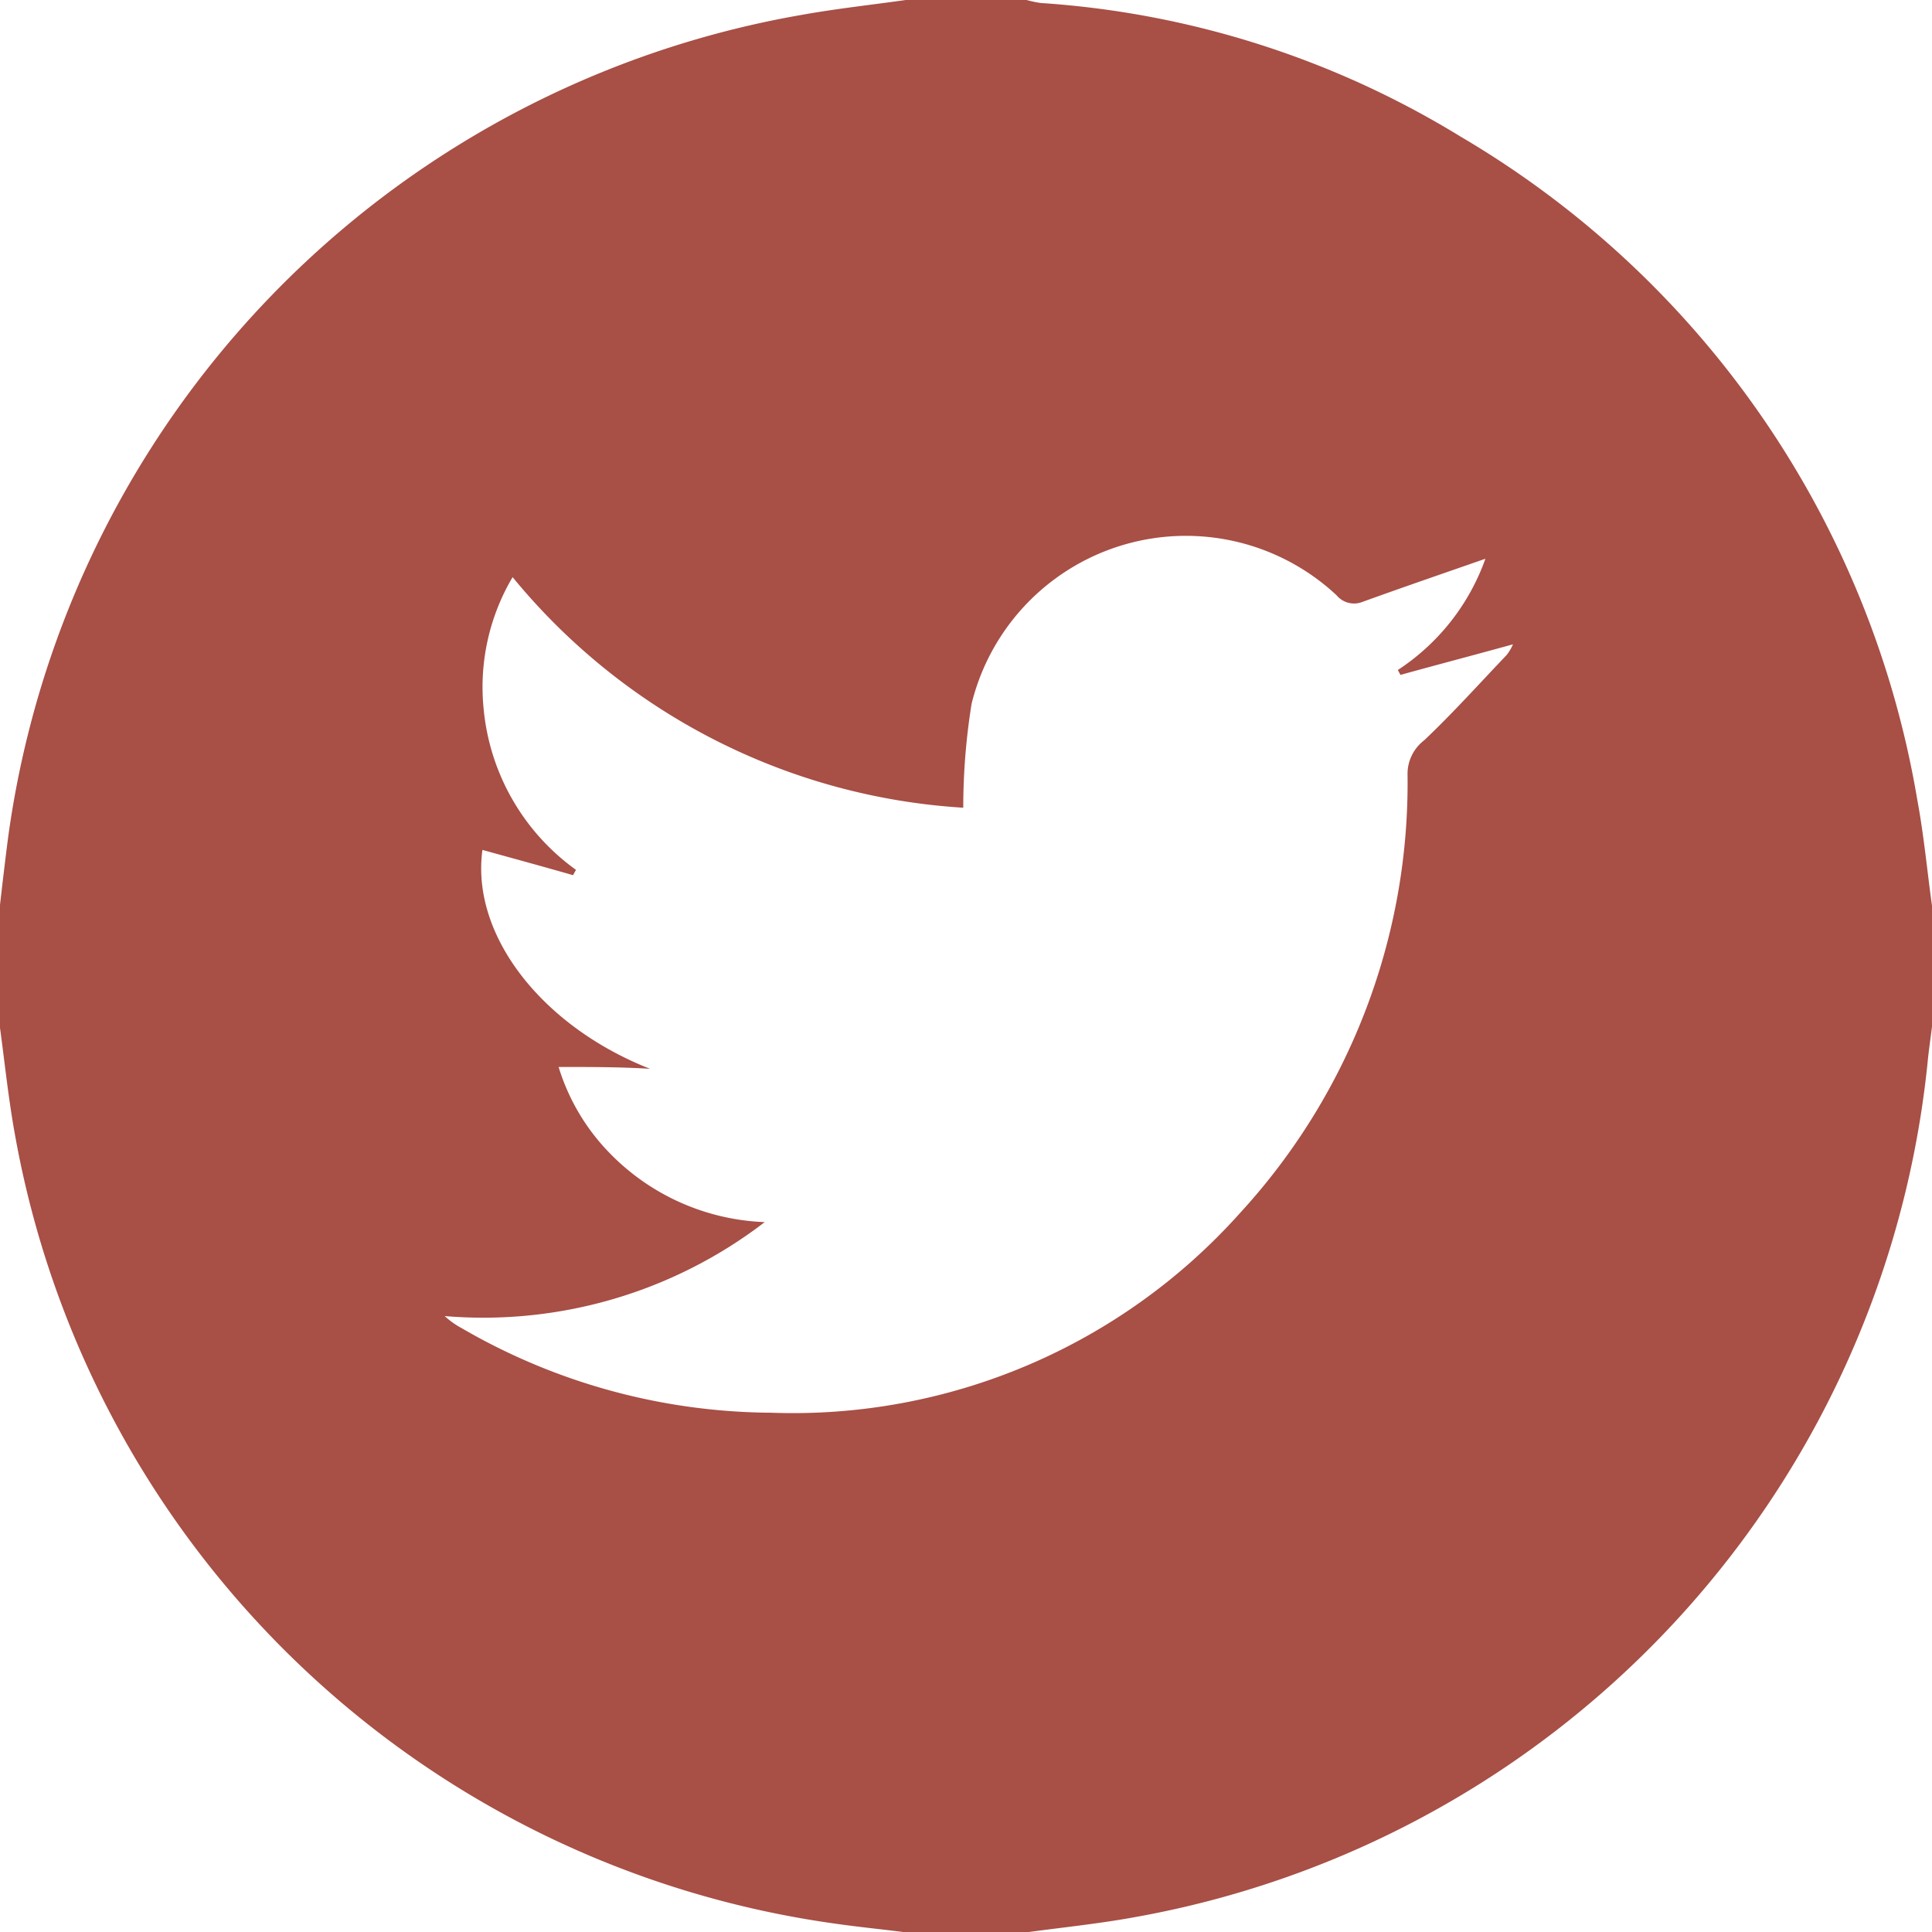
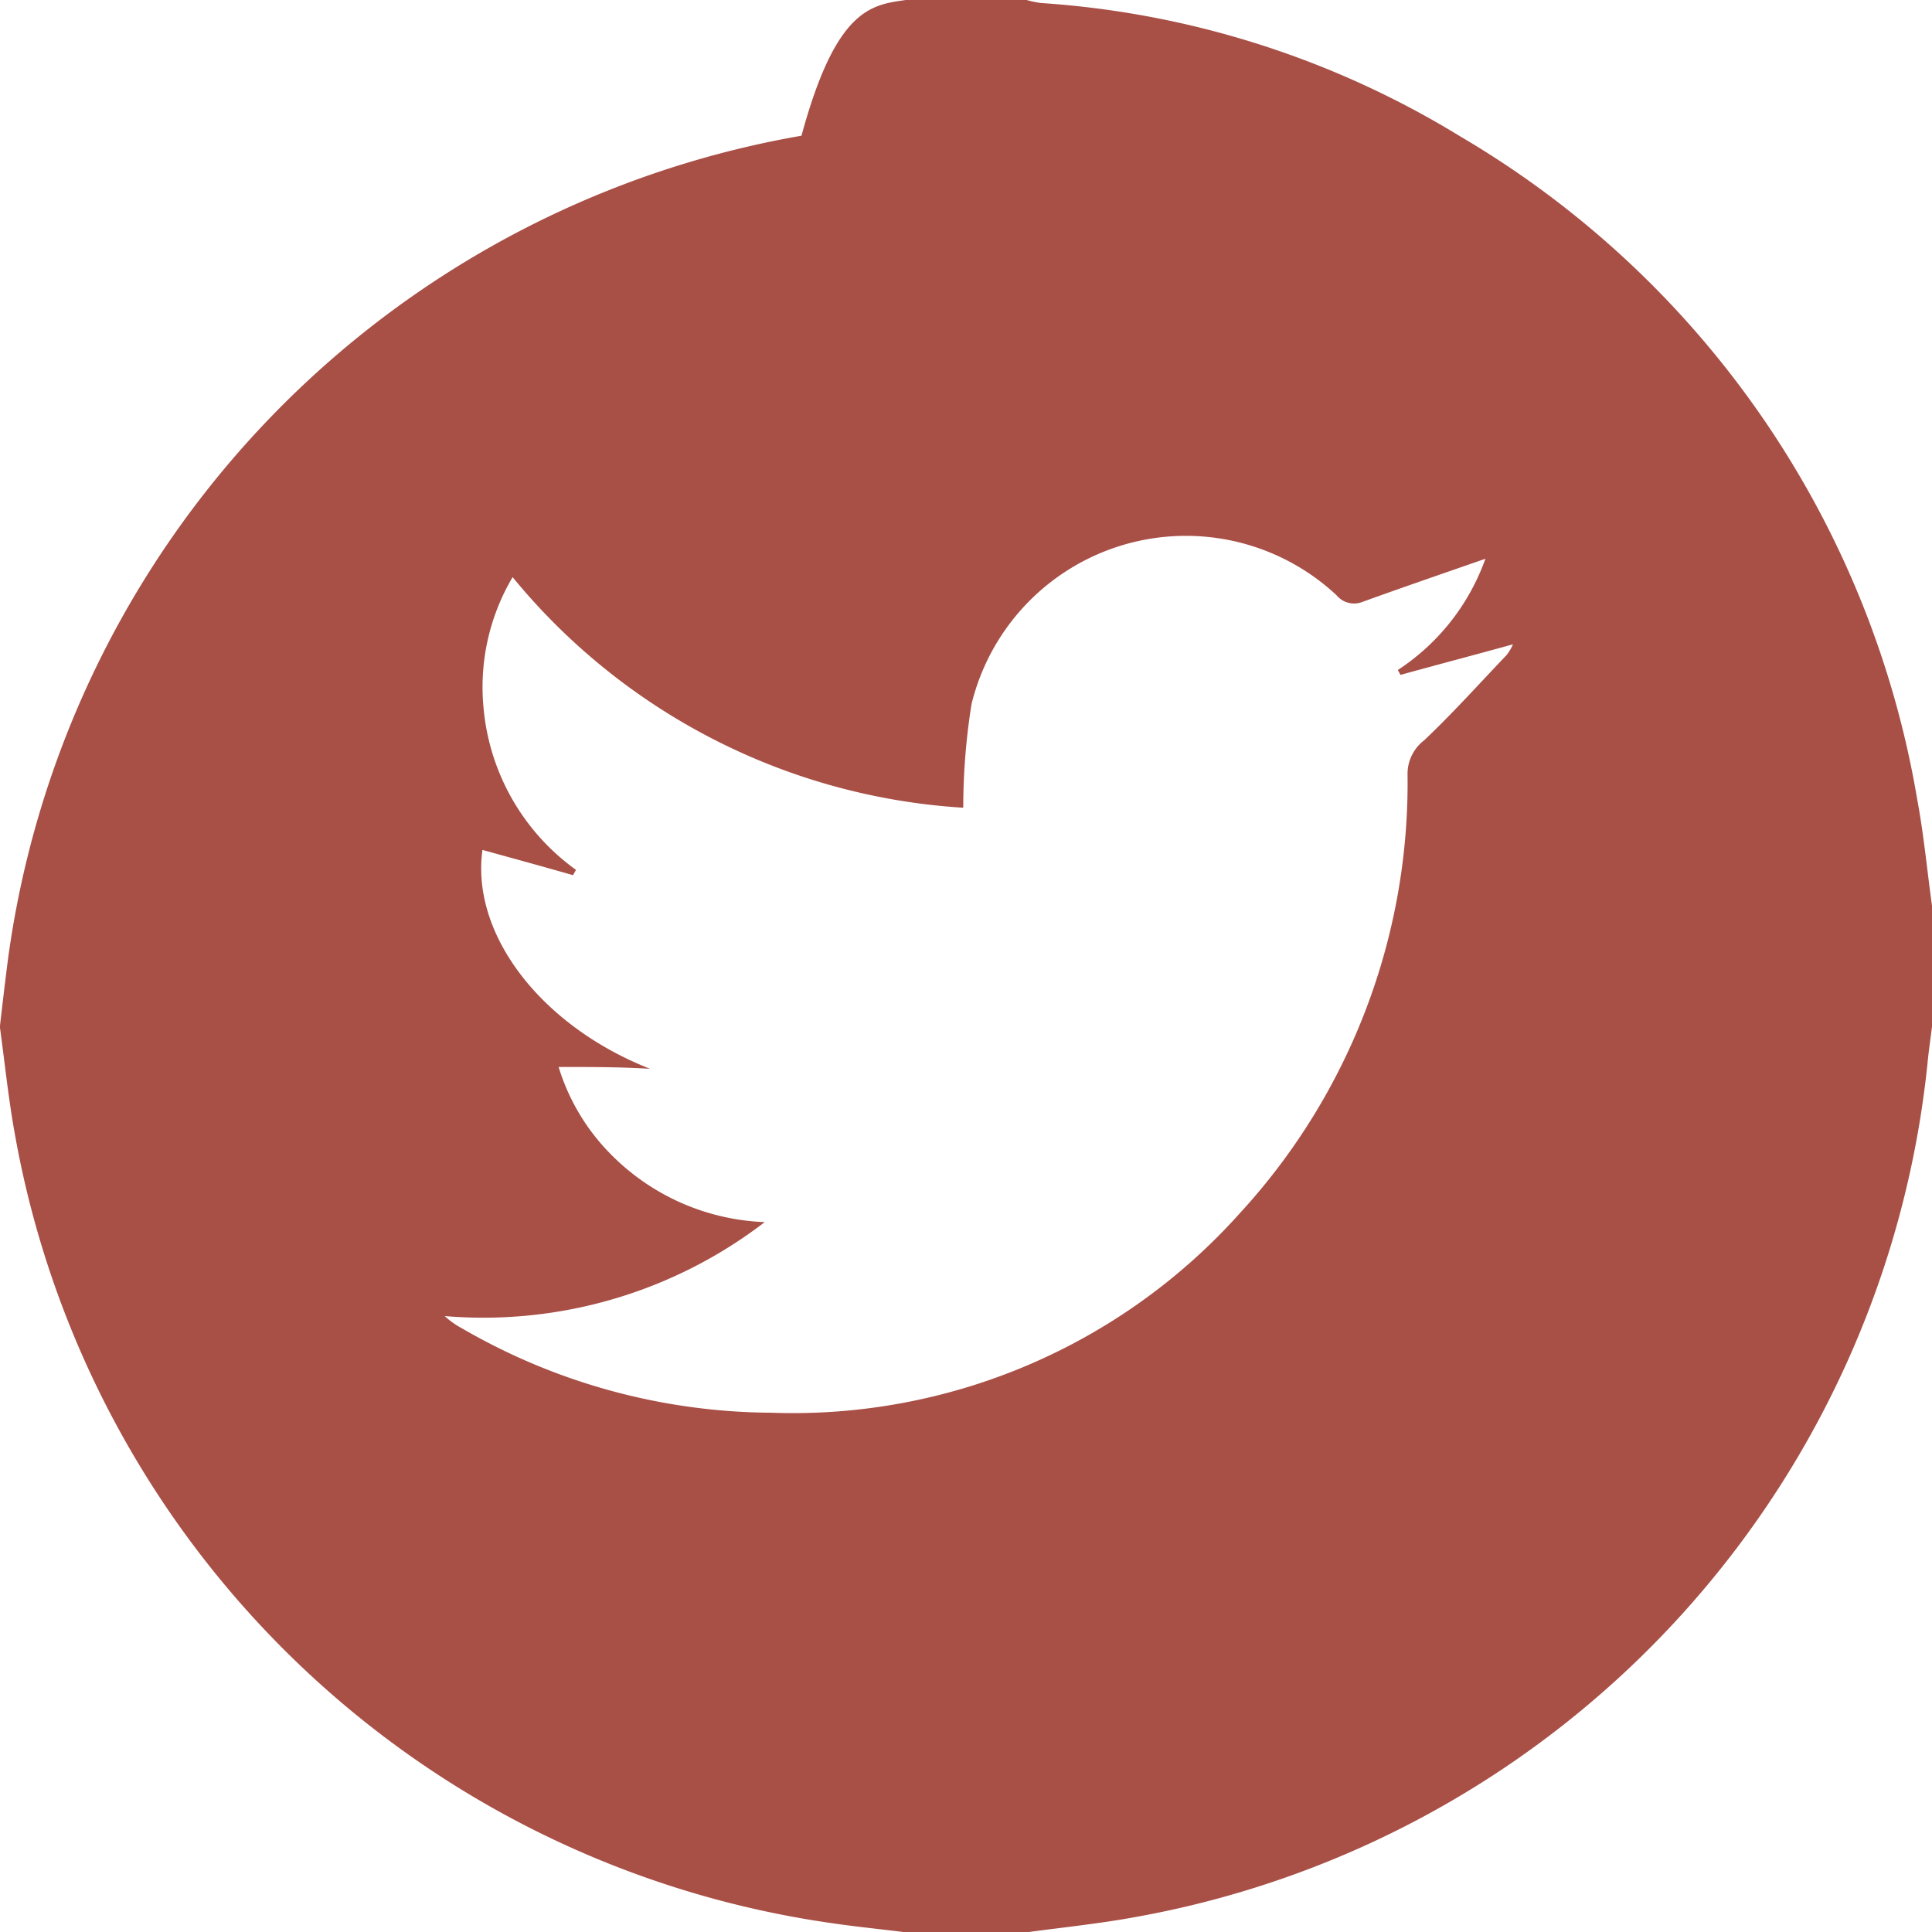
<svg xmlns="http://www.w3.org/2000/svg" width="29.526" height="29.526" viewBox="0 0 29.526 29.526">
  <g id="t-icon" transform="translate(0 0)">
-     <path id="Path_3303" data-name="Path 3303" d="M207.843,194h1.846a1.651,1.651,0,0,0,.219.046,14.028,14.028,0,0,1,6.414,2.042,14.56,14.56,0,0,1,6.979,10.134c.1.536.15,1.079.225,1.621v1.846c-.023.19-.052.381-.069.565A14.791,14.791,0,0,1,211.338,223.3c-.548.1-1.1.156-1.65.231h-1.846c-.358-.046-.721-.081-1.079-.133a14.8,14.8,0,0,1-12.534-12.055c-.1-.548-.156-1.1-.231-1.65v-1.846c.04-.352.081-.7.127-1.056a14.793,14.793,0,0,1,12.124-12.563C206.776,194.133,207.312,194.075,207.843,194Zm-5.306,16.306a3.234,3.234,0,0,0,.779,1.315,3.486,3.486,0,0,0,2.371,1.056,7.06,7.06,0,0,1-4.891,1.436,1.261,1.261,0,0,0,.26.185,9.512,9.512,0,0,0,4.724,1.292,9.167,9.167,0,0,0,7.17-3.051,9.712,9.712,0,0,0,2.561-6.7.645.645,0,0,1,.254-.525c.438-.415.842-.865,1.257-1.3a.705.705,0,0,0,.1-.167c-.583.161-1.154.311-1.719.467-.012-.023-.029-.052-.04-.075a3.388,3.388,0,0,0,1.338-1.7c-.629.219-1.252.433-1.875.658a.348.348,0,0,1-.4-.1,3.373,3.373,0,0,0-5.578,1.661,10.039,10.039,0,0,0-.127,1.586,9.668,9.668,0,0,1-6.887-3.524,3.3,3.3,0,0,0-.444,2,3.422,3.422,0,0,0,1.413,2.474c-.017.029-.029.052-.046.081-.461-.133-.929-.26-1.384-.386-.179,1.3.906,2.694,2.561,3.345C203.482,210.306,203.033,210.306,202.537,210.306Z" transform="translate(-194 -194)" fill="#a84f46" />
+     <path id="Path_3303" data-name="Path 3303" d="M207.843,194h1.846a1.651,1.651,0,0,0,.219.046,14.028,14.028,0,0,1,6.414,2.042,14.56,14.56,0,0,1,6.979,10.134c.1.536.15,1.079.225,1.621v1.846c-.023.19-.052.381-.069.565A14.791,14.791,0,0,1,211.338,223.3c-.548.1-1.1.156-1.65.231h-1.846c-.358-.046-.721-.081-1.079-.133a14.8,14.8,0,0,1-12.534-12.055c-.1-.548-.156-1.1-.231-1.65c.04-.352.081-.7.127-1.056a14.793,14.793,0,0,1,12.124-12.563C206.776,194.133,207.312,194.075,207.843,194Zm-5.306,16.306a3.234,3.234,0,0,0,.779,1.315,3.486,3.486,0,0,0,2.371,1.056,7.06,7.06,0,0,1-4.891,1.436,1.261,1.261,0,0,0,.26.185,9.512,9.512,0,0,0,4.724,1.292,9.167,9.167,0,0,0,7.17-3.051,9.712,9.712,0,0,0,2.561-6.7.645.645,0,0,1,.254-.525c.438-.415.842-.865,1.257-1.3a.705.705,0,0,0,.1-.167c-.583.161-1.154.311-1.719.467-.012-.023-.029-.052-.04-.075a3.388,3.388,0,0,0,1.338-1.7c-.629.219-1.252.433-1.875.658a.348.348,0,0,1-.4-.1,3.373,3.373,0,0,0-5.578,1.661,10.039,10.039,0,0,0-.127,1.586,9.668,9.668,0,0,1-6.887-3.524,3.3,3.3,0,0,0-.444,2,3.422,3.422,0,0,0,1.413,2.474c-.017.029-.029.052-.046.081-.461-.133-.929-.26-1.384-.386-.179,1.3.906,2.694,2.561,3.345C203.482,210.306,203.033,210.306,202.537,210.306Z" transform="translate(-194 -194)" fill="#a84f46" />
  </g>
</svg>